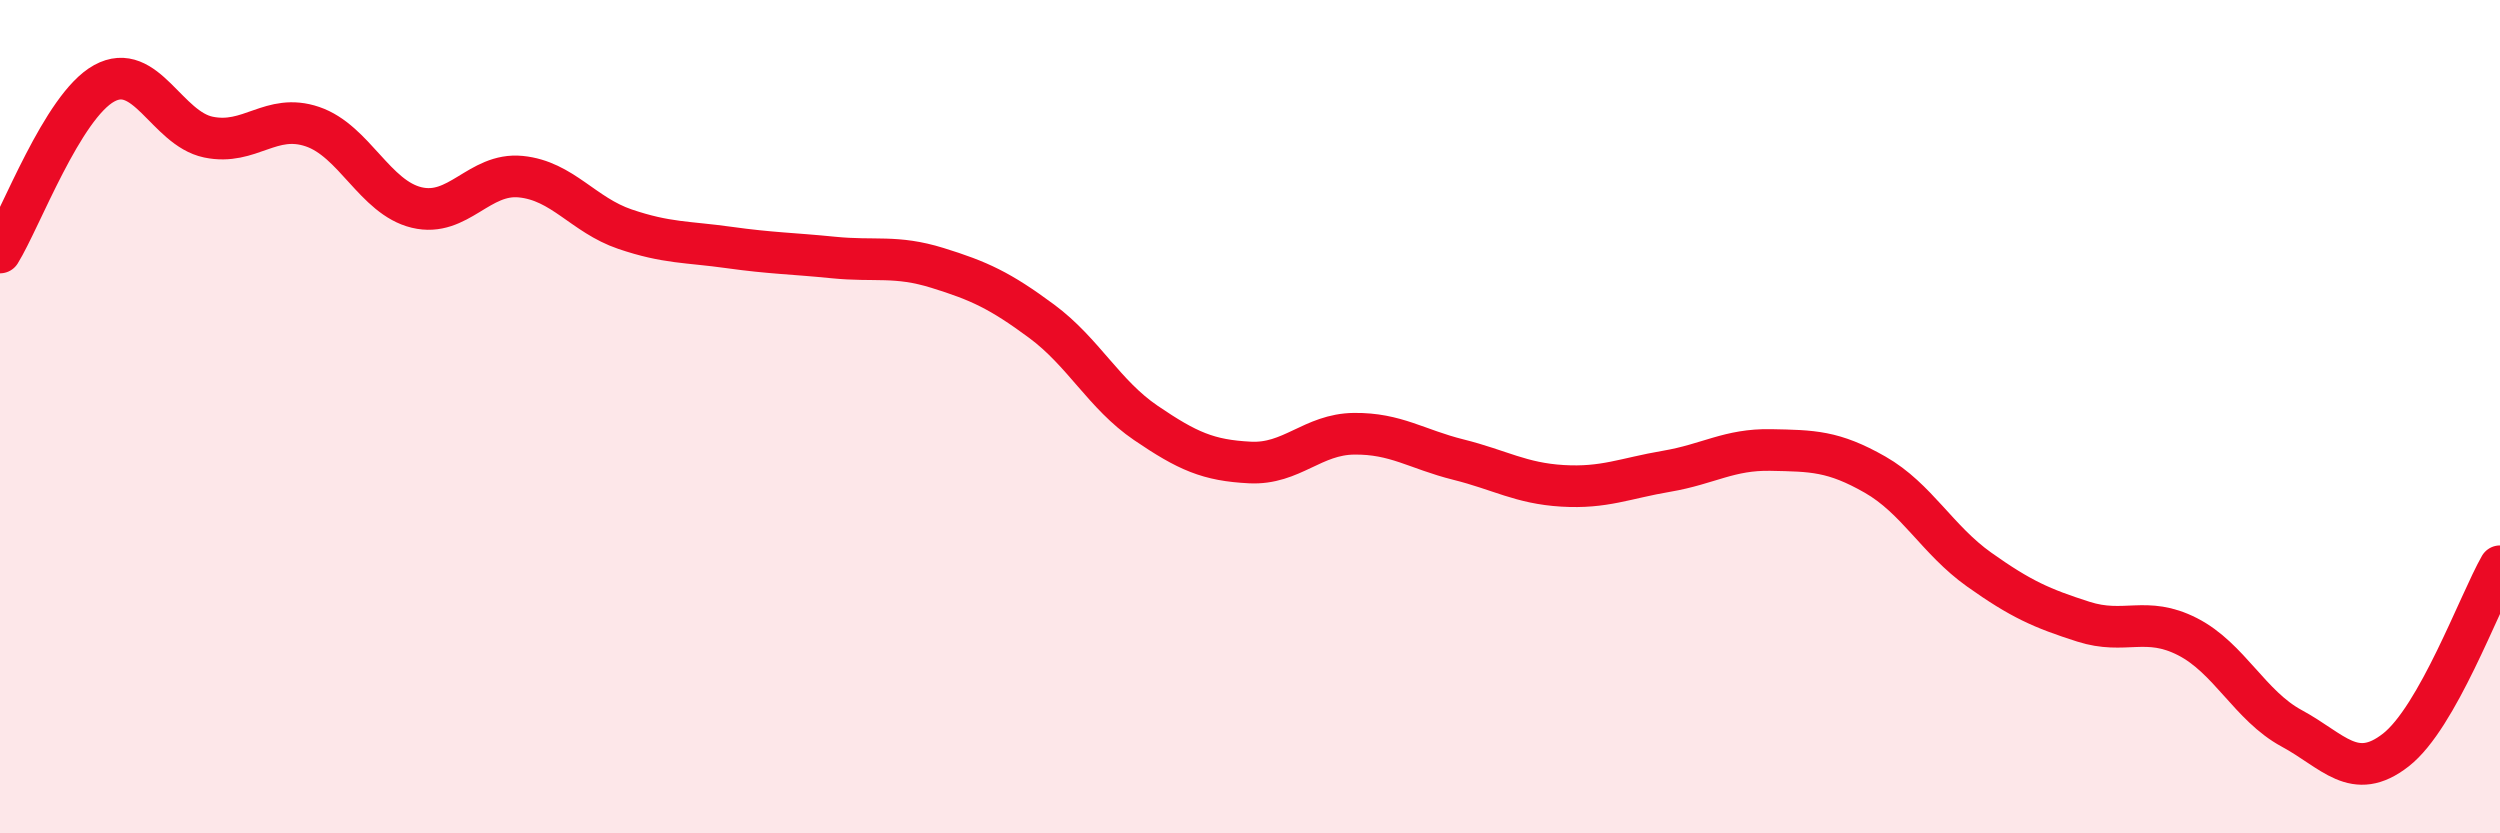
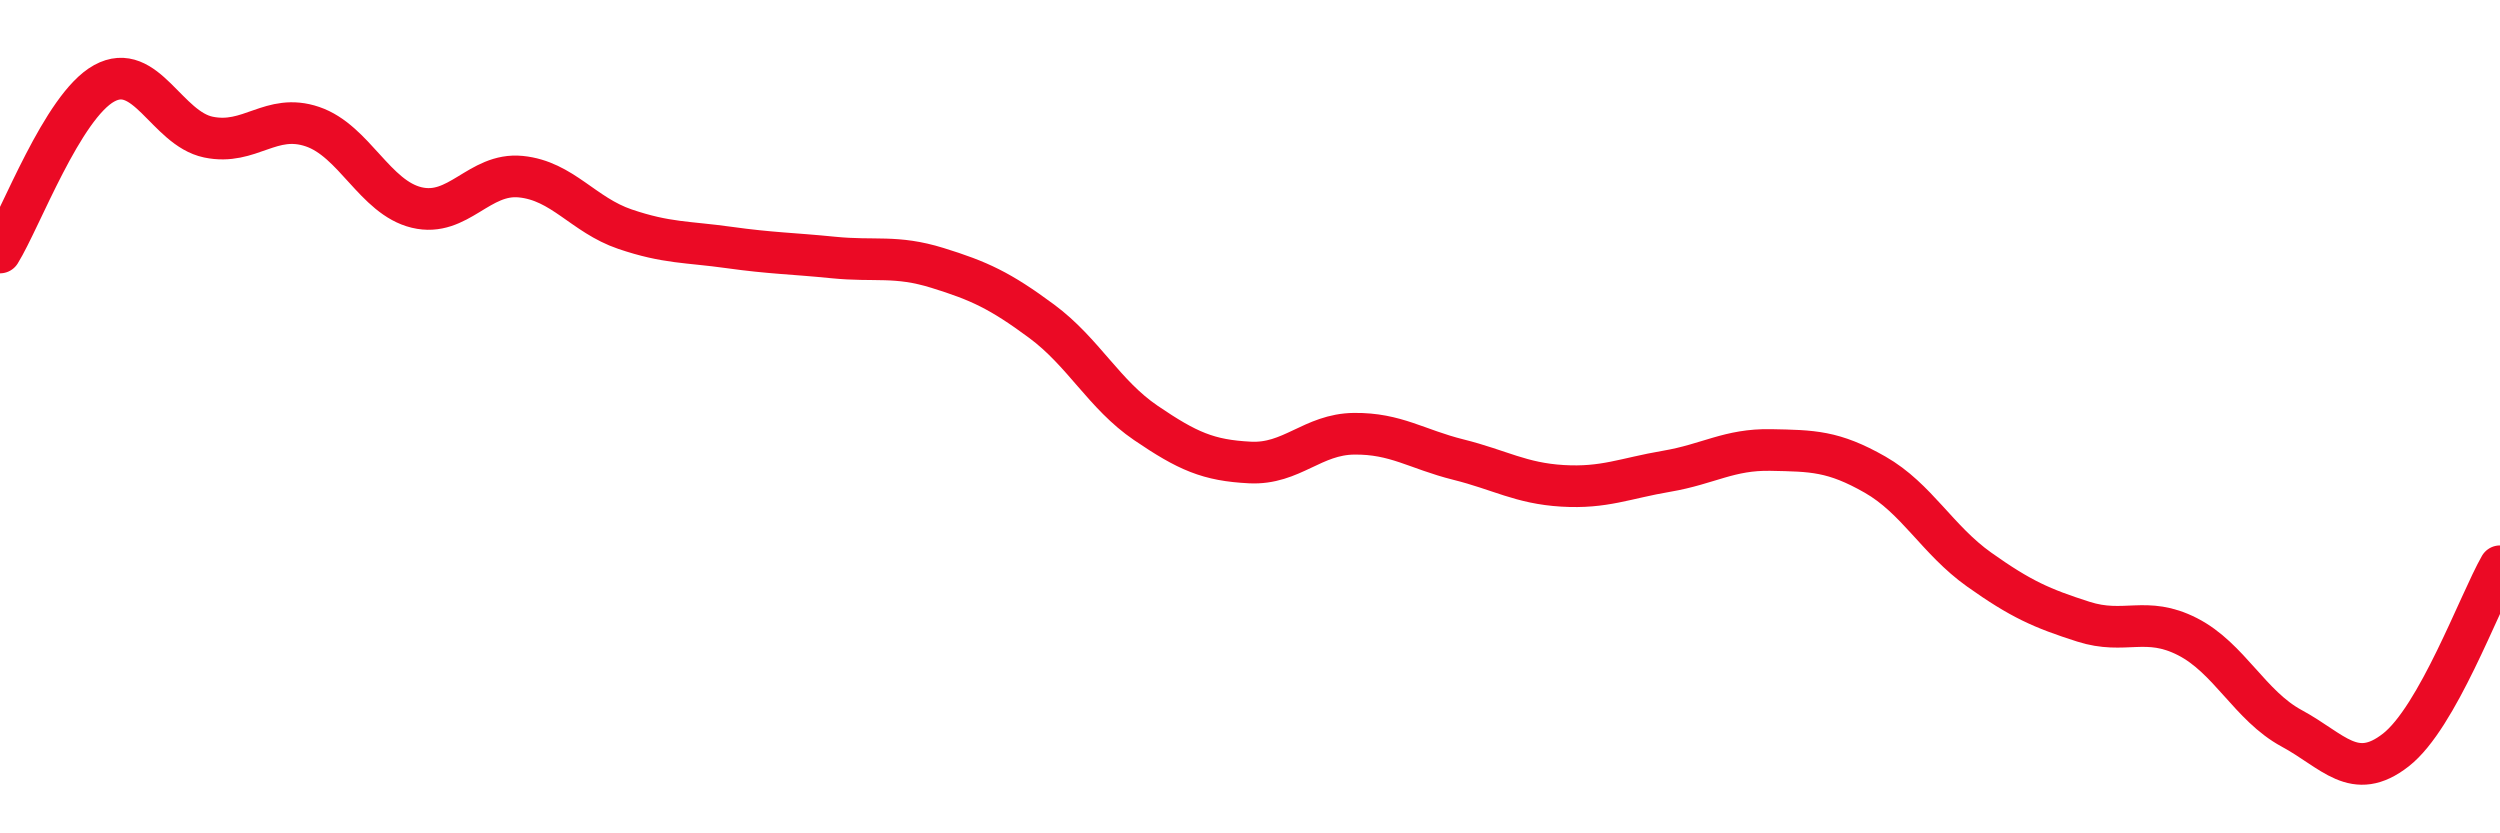
<svg xmlns="http://www.w3.org/2000/svg" width="60" height="20" viewBox="0 0 60 20">
-   <path d="M 0,6.06 C 0.5,5.25 1.5,2.55 2.5,2 C 3.5,1.45 4,3.08 5,3.29 C 6,3.5 6.5,2.7 7.5,3.04 C 8.5,3.38 9,4.74 10,4.98 C 11,5.22 11.5,4.14 12.5,4.24 C 13.5,4.34 14,5.16 15,5.5 C 16,5.84 16.5,5.8 17.5,5.94 C 18.5,6.08 19,6.08 20,6.18 C 21,6.28 21.5,6.12 22.5,6.43 C 23.5,6.74 24,6.97 25,7.71 C 26,8.45 26.5,9.47 27.5,10.15 C 28.5,10.83 29,11.05 30,11.1 C 31,11.15 31.5,10.42 32.5,10.41 C 33.5,10.4 34,10.78 35,11.03 C 36,11.28 36.5,11.6 37.5,11.66 C 38.5,11.72 39,11.48 40,11.31 C 41,11.14 41.5,10.78 42.5,10.8 C 43.5,10.82 44,10.82 45,11.39 C 46,11.96 46.5,12.96 47.5,13.67 C 48.5,14.38 49,14.6 50,14.92 C 51,15.24 51.5,14.77 52.5,15.28 C 53.5,15.79 54,16.94 55,17.48 C 56,18.02 56.5,18.78 57.5,18 C 58.5,17.22 59.5,14.47 60,13.59L60 20L0 20Z" fill="#EB0A25" opacity="0.1" stroke-linecap="round" stroke-linejoin="round" />
  <path d="M 0,6.06 C 0.5,5.25 1.5,2.55 2.5,2 C 3.5,1.45 4,3.08 5,3.29 C 6,3.5 6.5,2.7 7.5,3.04 C 8.5,3.38 9,4.74 10,4.98 C 11,5.22 11.5,4.14 12.5,4.24 C 13.5,4.34 14,5.16 15,5.5 C 16,5.84 16.5,5.8 17.5,5.94 C 18.5,6.08 19,6.08 20,6.18 C 21,6.28 21.5,6.12 22.5,6.43 C 23.5,6.74 24,6.97 25,7.71 C 26,8.45 26.5,9.47 27.5,10.15 C 28.5,10.83 29,11.05 30,11.1 C 31,11.15 31.5,10.42 32.5,10.41 C 33.5,10.4 34,10.78 35,11.03 C 36,11.28 36.5,11.6 37.5,11.66 C 38.5,11.72 39,11.48 40,11.31 C 41,11.14 41.5,10.78 42.5,10.8 C 43.5,10.82 44,10.82 45,11.39 C 46,11.96 46.5,12.96 47.5,13.67 C 48.5,14.38 49,14.6 50,14.92 C 51,15.24 51.5,14.77 52.5,15.28 C 53.5,15.79 54,16.94 55,17.48 C 56,18.02 56.5,18.78 57.5,18 C 58.5,17.22 59.5,14.47 60,13.59" stroke="#EB0A25" stroke-width="1" fill="none" stroke-linecap="round" stroke-linejoin="round" />
</svg>